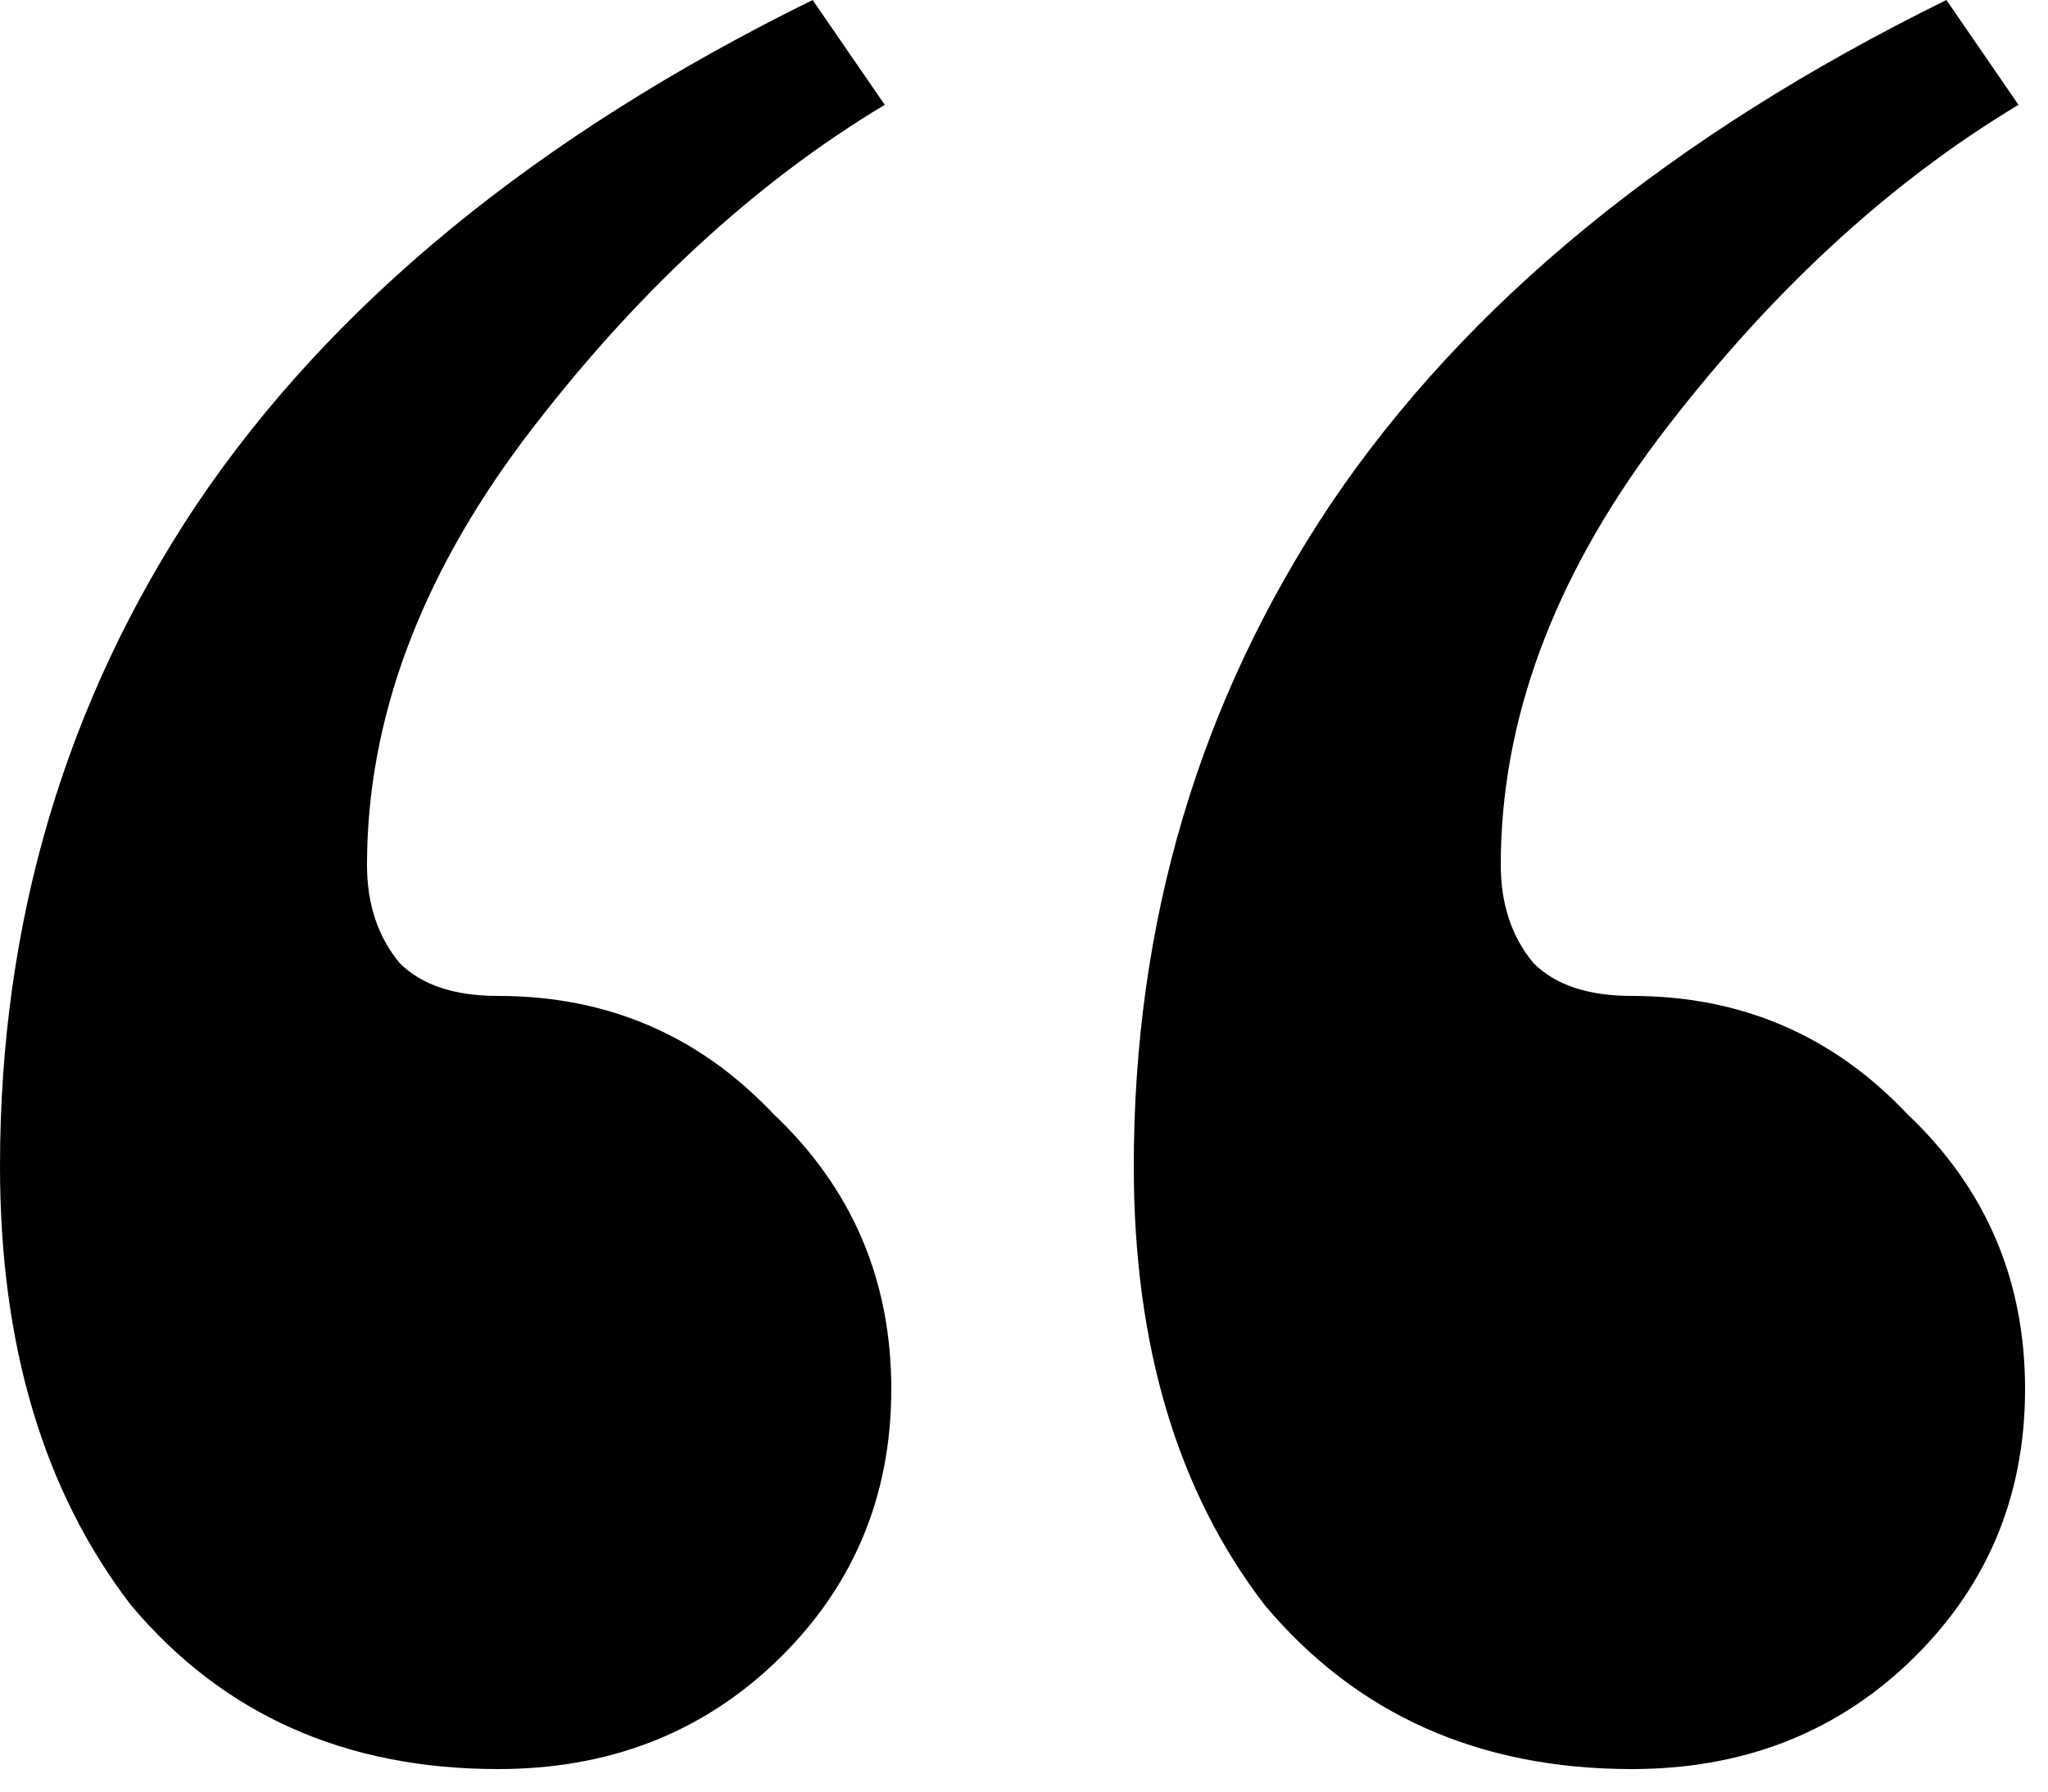
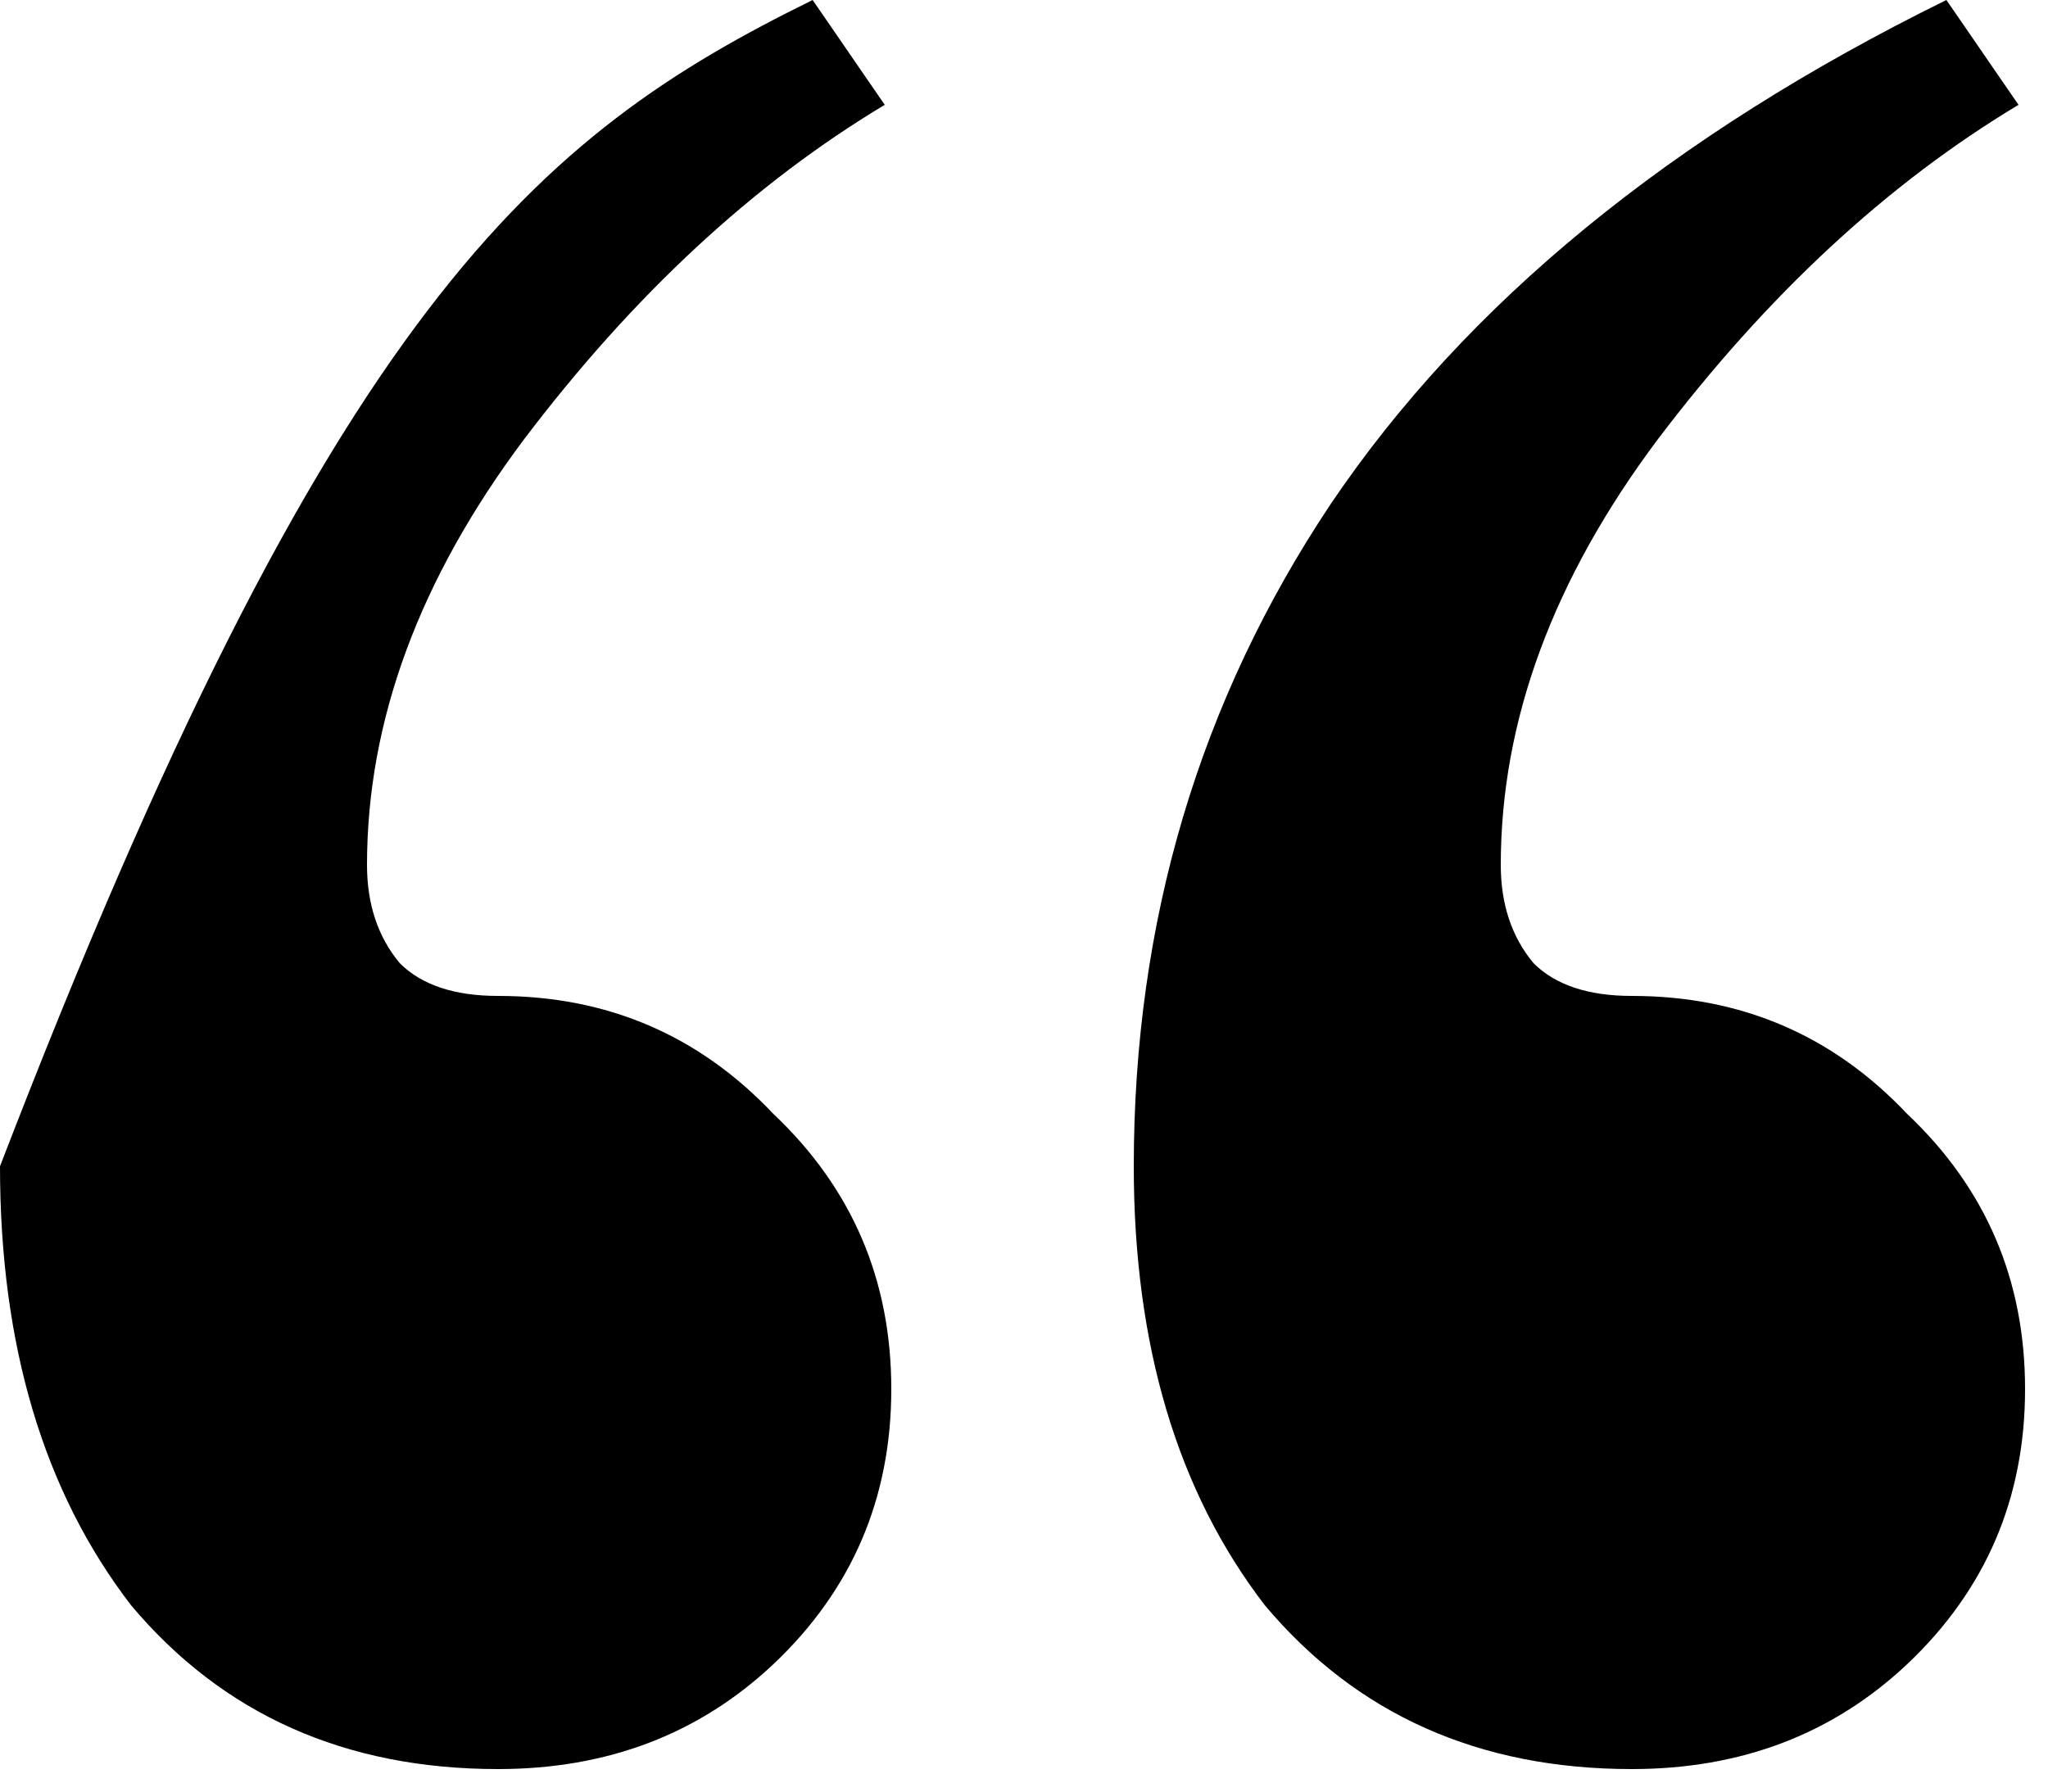
<svg xmlns="http://www.w3.org/2000/svg" width="40" height="35" viewBox="0 0 40 35" fill="none">
-   <path d="M9.728 34.56C6.741 34.56 4.352 33.493 2.56 31.36C0.853 29.141 0 26.283 0 22.784C0 18.005 1.28 13.696 3.84 9.856C6.485 5.931 10.496 2.645 15.872 0L17.28 2.048C14.72 3.584 12.373 5.76 10.24 8.576C8.192 11.307 7.168 14.08 7.168 16.896C7.168 17.664 7.381 18.304 7.808 18.816C8.235 19.243 8.875 19.456 9.728 19.456C11.861 19.456 13.653 20.224 15.104 21.76C16.64 23.211 17.408 25.003 17.408 27.136C17.408 29.269 16.64 31.061 15.104 32.512C13.653 33.877 11.861 34.56 9.728 34.56ZM31.872 34.56C28.885 34.56 26.496 33.493 24.704 31.36C22.997 29.141 22.144 26.283 22.144 22.784C22.144 18.005 23.424 13.696 25.984 9.856C28.629 5.931 32.64 2.645 38.016 0L39.424 2.048C36.864 3.584 34.517 5.76 32.384 8.576C30.336 11.307 29.312 14.08 29.312 16.896C29.312 17.664 29.525 18.304 29.952 18.816C30.379 19.243 31.019 19.456 31.872 19.456C34.005 19.456 35.797 20.224 37.248 21.76C38.784 23.211 39.552 25.003 39.552 27.136C39.552 29.269 38.784 31.061 37.248 32.512C35.797 33.877 34.005 34.56 31.872 34.56Z" fill="black" />
+   <path d="M9.728 34.56C6.741 34.56 4.352 33.493 2.56 31.36C0.853 29.141 0 26.283 0 22.784C6.485 5.931 10.496 2.645 15.872 0L17.28 2.048C14.72 3.584 12.373 5.76 10.24 8.576C8.192 11.307 7.168 14.08 7.168 16.896C7.168 17.664 7.381 18.304 7.808 18.816C8.235 19.243 8.875 19.456 9.728 19.456C11.861 19.456 13.653 20.224 15.104 21.76C16.64 23.211 17.408 25.003 17.408 27.136C17.408 29.269 16.64 31.061 15.104 32.512C13.653 33.877 11.861 34.56 9.728 34.56ZM31.872 34.56C28.885 34.56 26.496 33.493 24.704 31.36C22.997 29.141 22.144 26.283 22.144 22.784C22.144 18.005 23.424 13.696 25.984 9.856C28.629 5.931 32.64 2.645 38.016 0L39.424 2.048C36.864 3.584 34.517 5.76 32.384 8.576C30.336 11.307 29.312 14.08 29.312 16.896C29.312 17.664 29.525 18.304 29.952 18.816C30.379 19.243 31.019 19.456 31.872 19.456C34.005 19.456 35.797 20.224 37.248 21.76C38.784 23.211 39.552 25.003 39.552 27.136C39.552 29.269 38.784 31.061 37.248 32.512C35.797 33.877 34.005 34.56 31.872 34.56Z" fill="black" />
</svg>